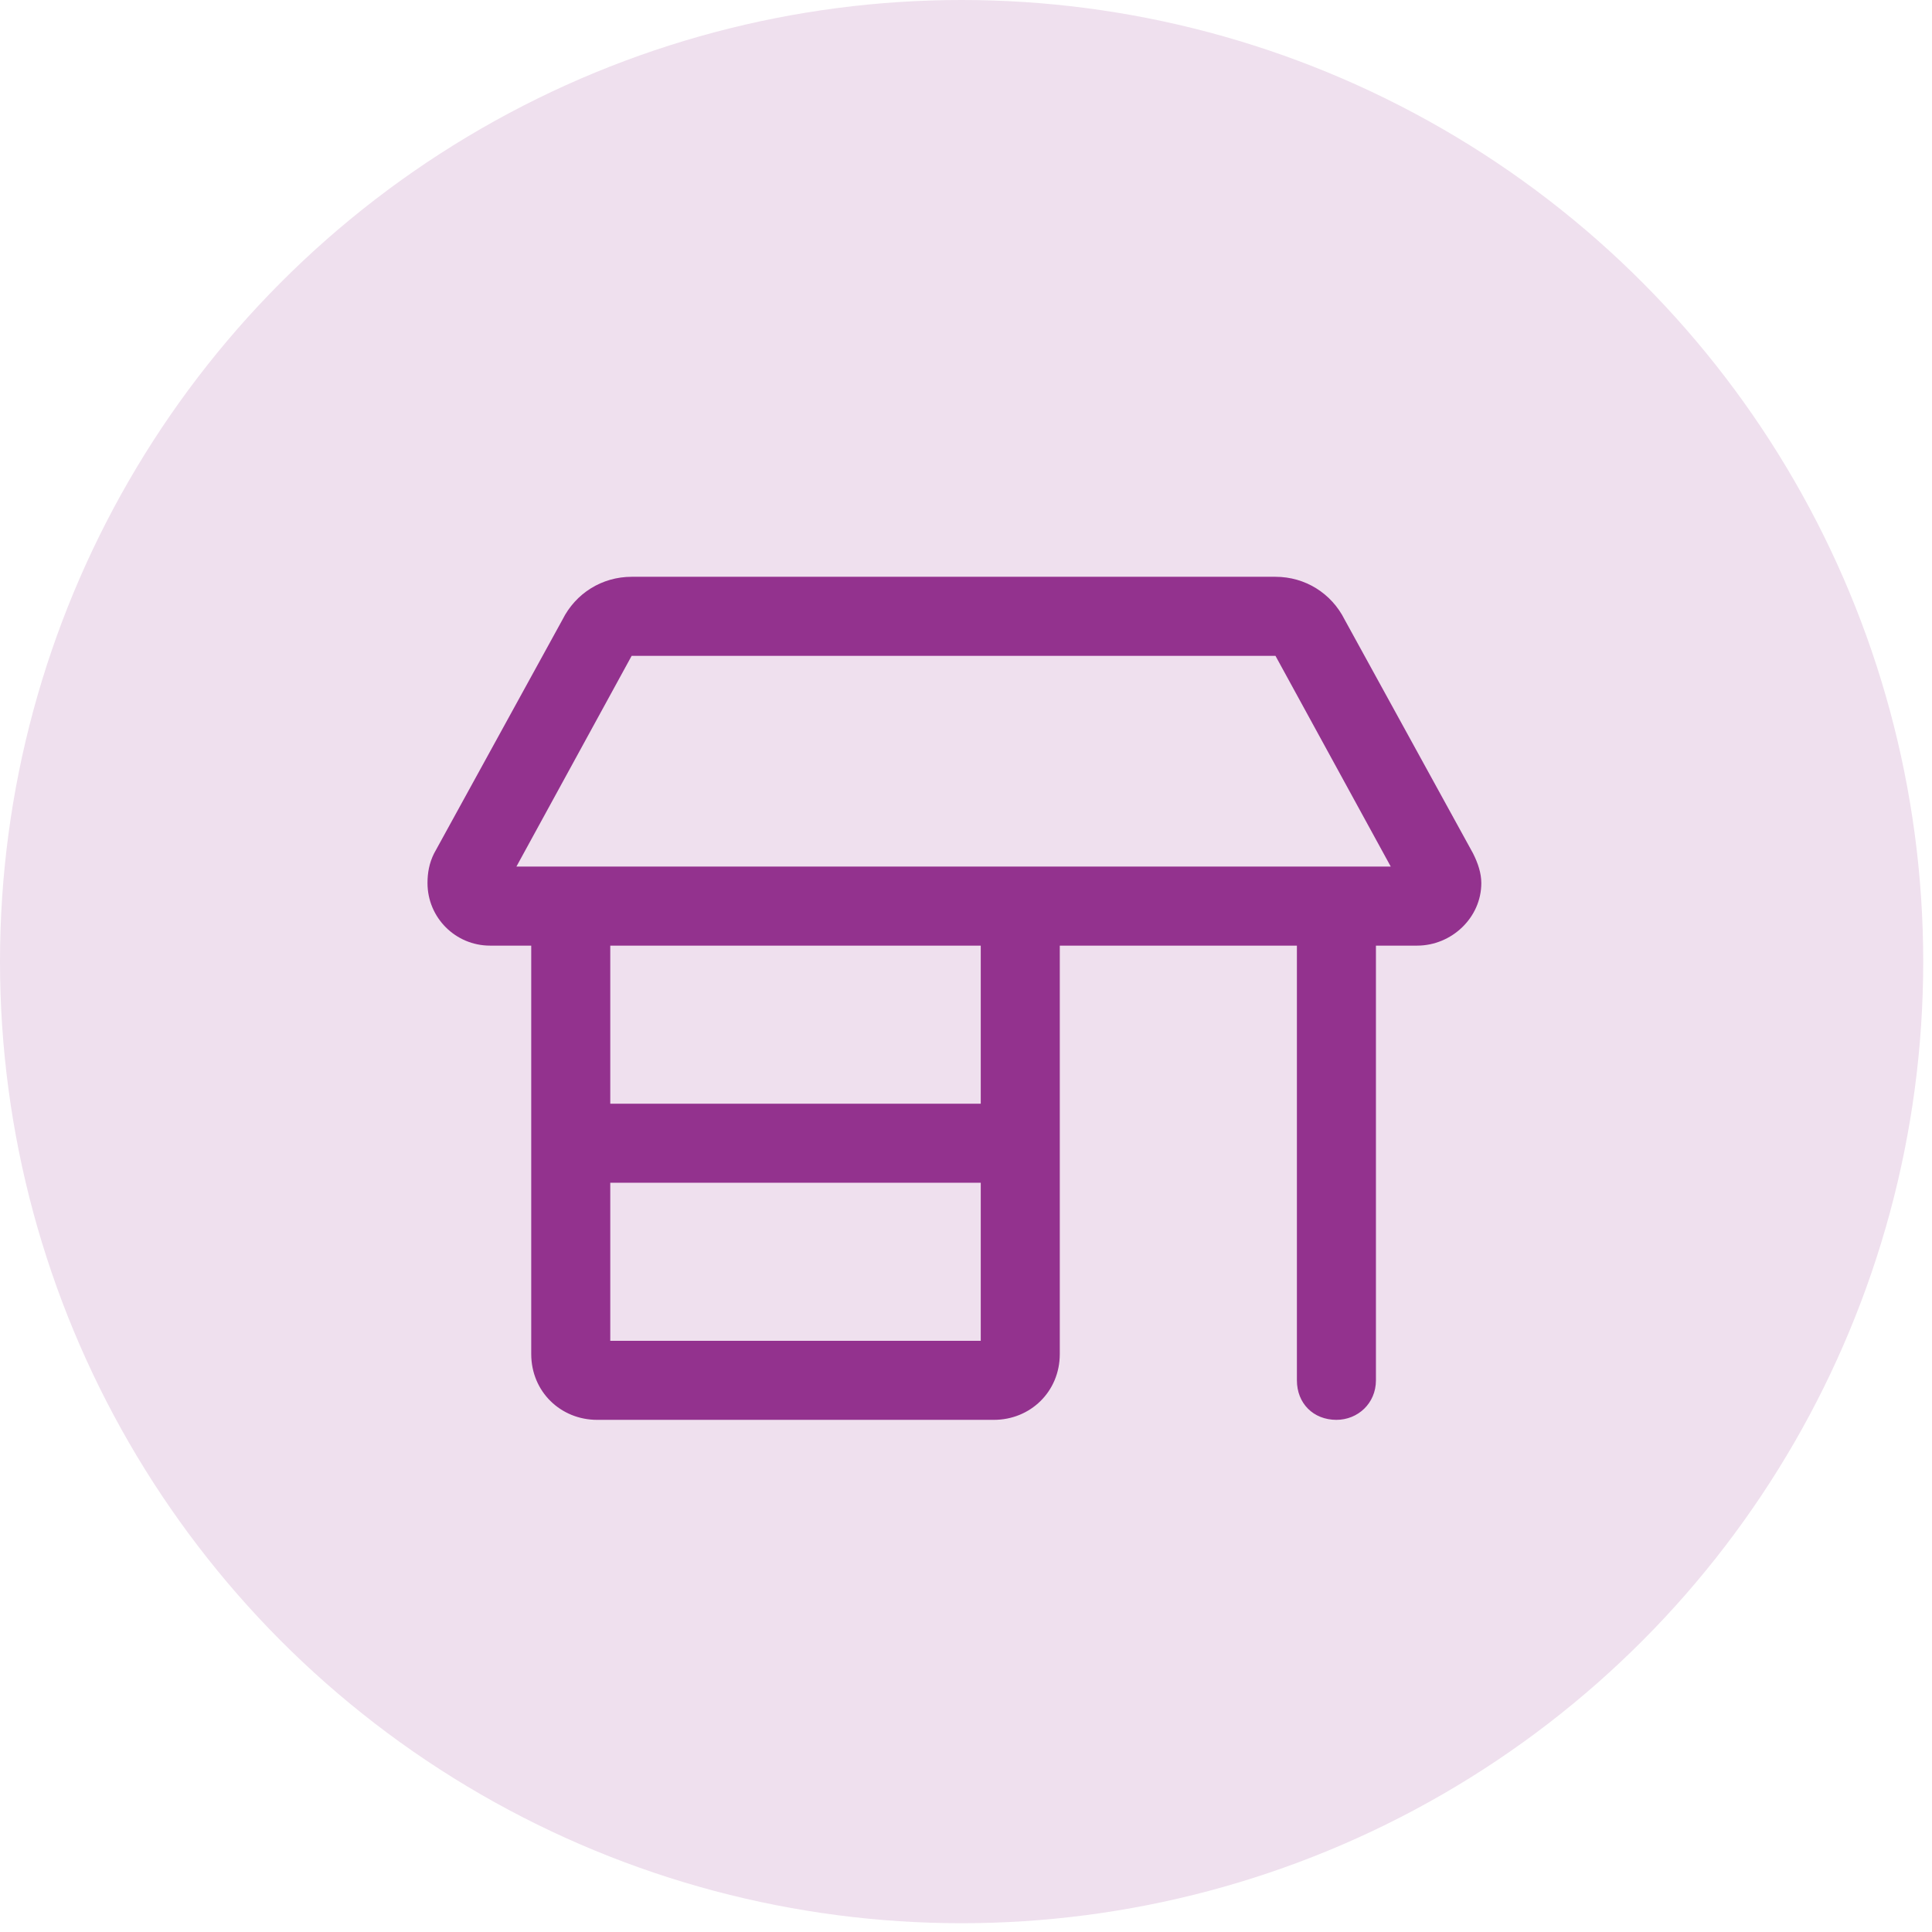
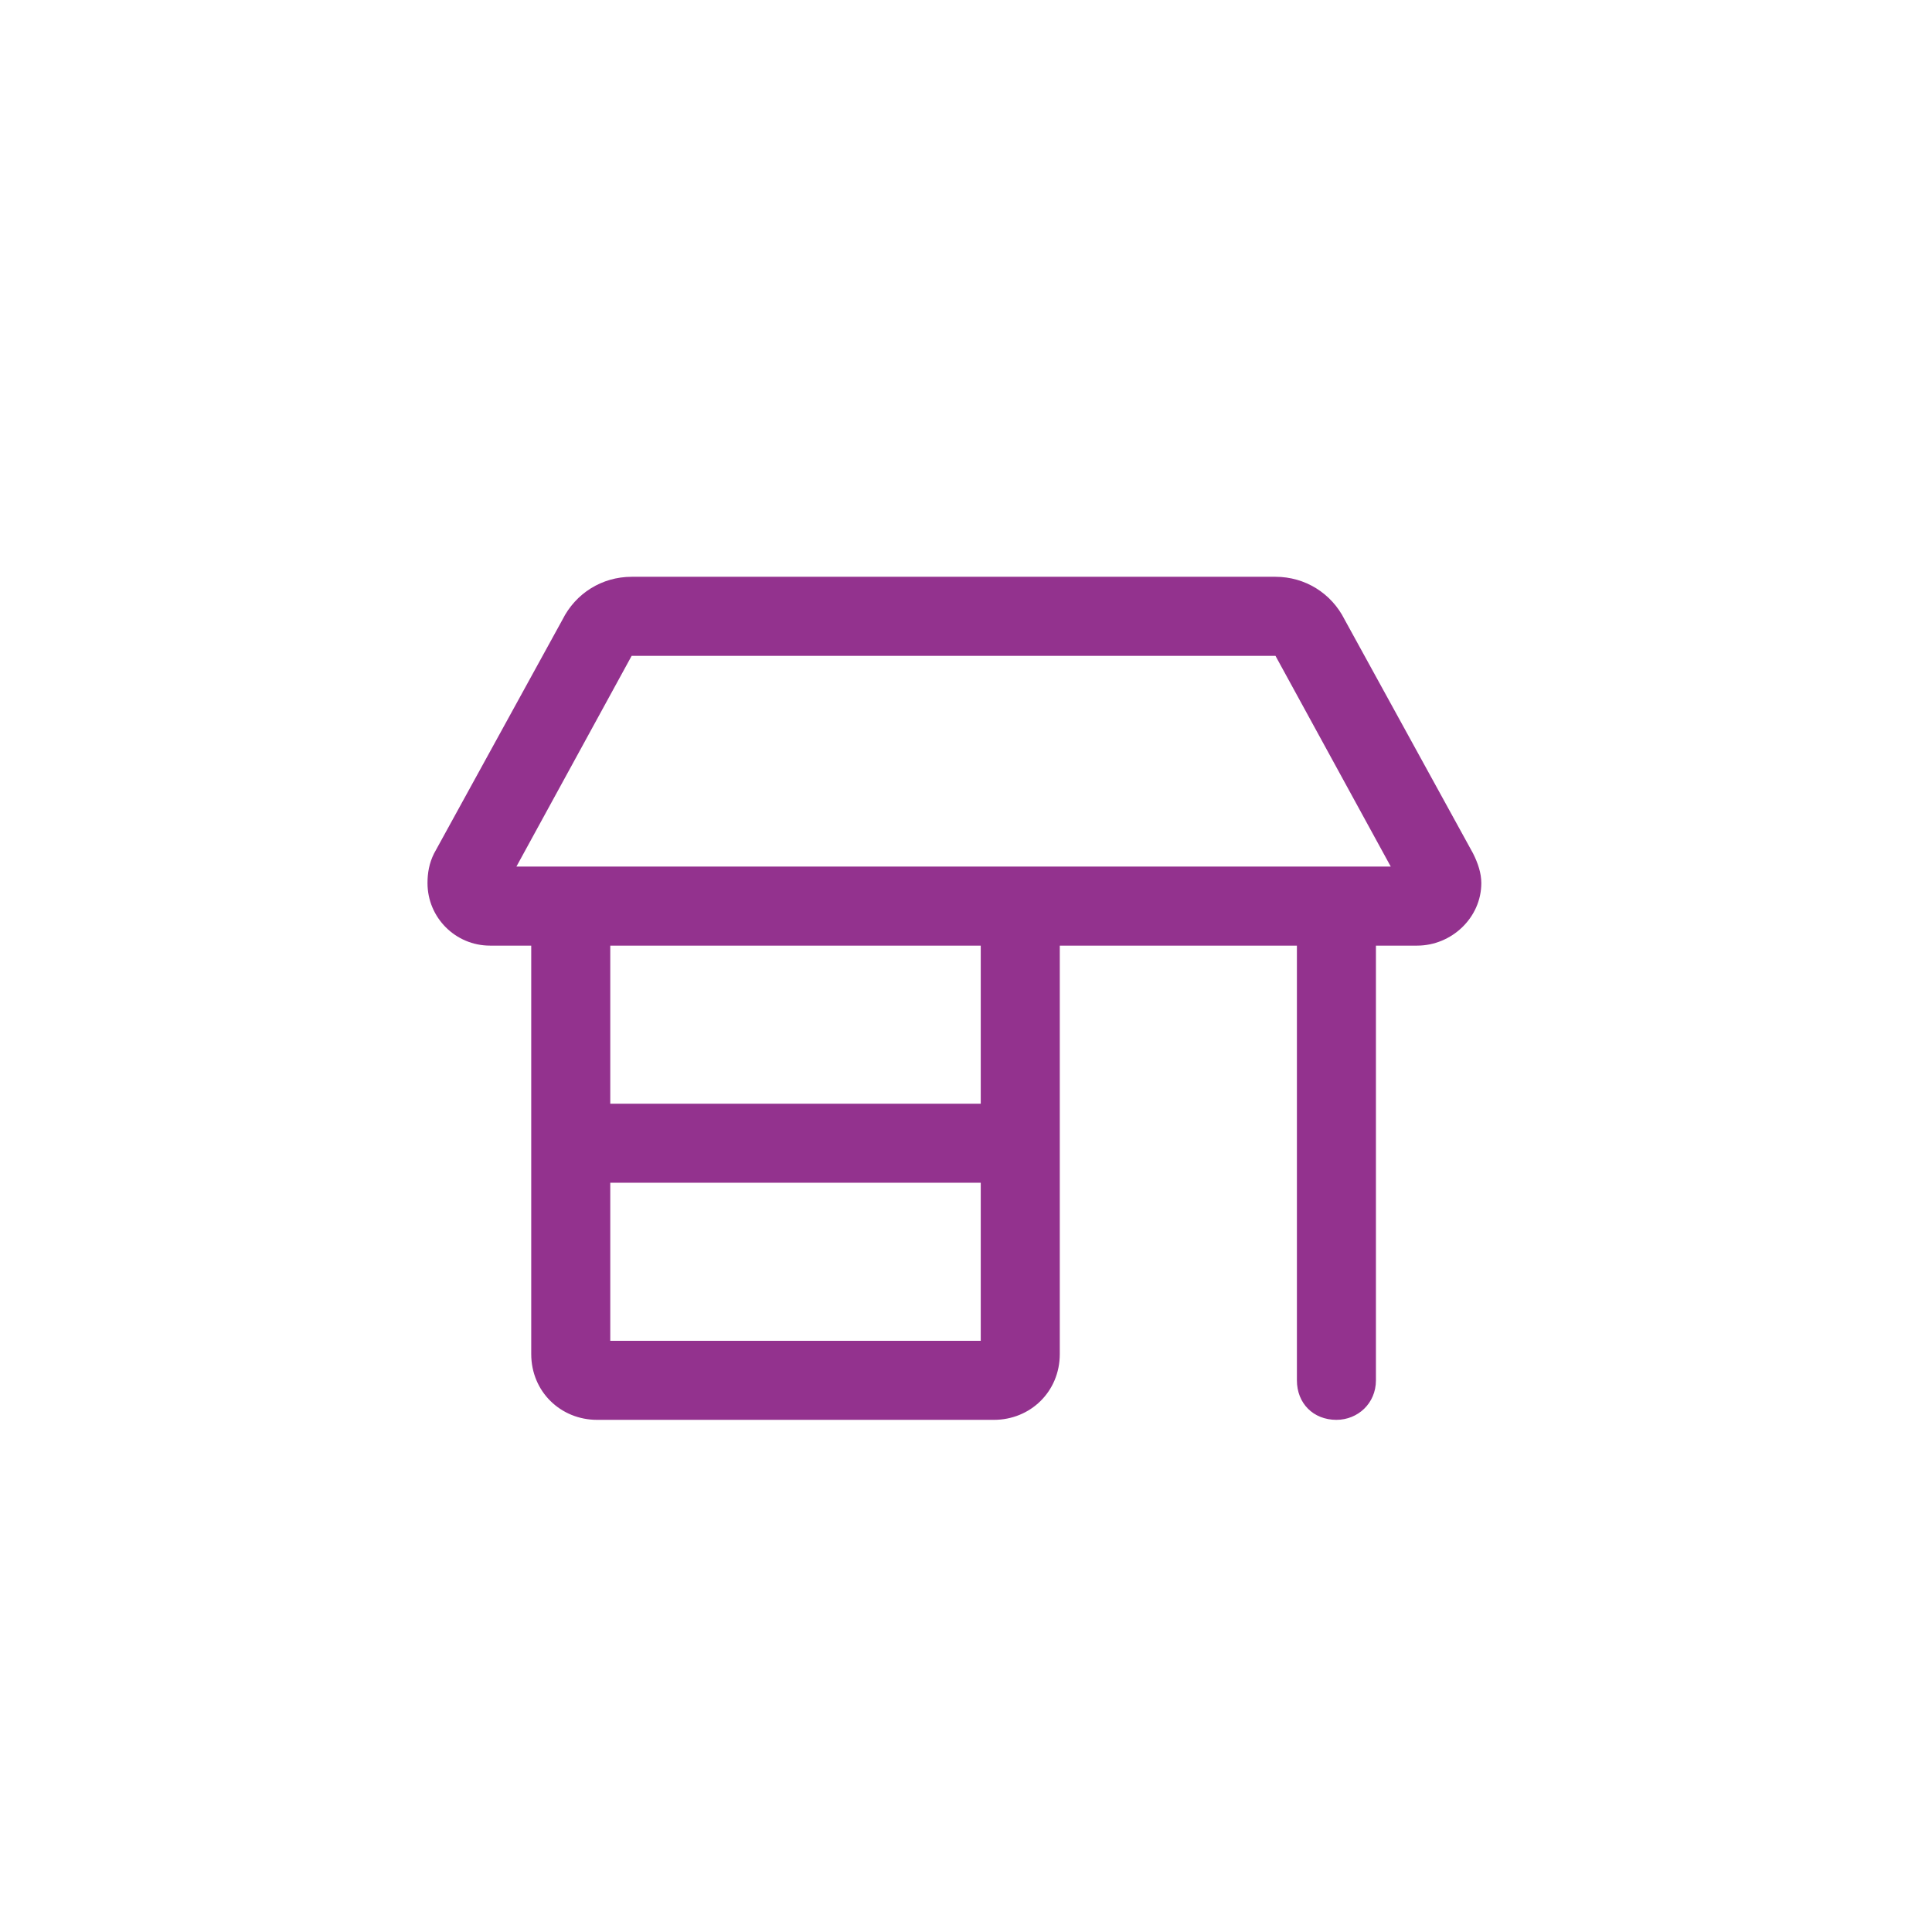
<svg xmlns="http://www.w3.org/2000/svg" width="55" height="55" viewBox="0 0 55 55" fill="none">
-   <circle cx="27.375" cy="27.375" r="27.375" fill="#EFE0EE" />
  <path d="M12.17 25.139C12.17 24.858 12.216 24.576 12.357 24.295L16.013 17.639C16.388 16.889 17.138 16.42 17.982 16.42H36.31C37.154 16.42 37.904 16.889 38.279 17.639L41.935 24.295C42.076 24.576 42.17 24.858 42.17 25.139C42.17 26.123 41.326 26.92 40.342 26.92H39.17V39.295C39.17 39.951 38.654 40.42 38.045 40.42C37.388 40.42 36.92 39.951 36.92 39.295V26.92H30.17V38.545C30.17 39.623 29.326 40.42 28.295 40.42H16.998C15.966 40.42 15.123 39.623 15.123 38.545V26.92H13.951C12.966 26.92 12.17 26.123 12.17 25.139ZM17.373 26.92V31.42H27.92V26.92H17.373ZM17.982 18.67L14.701 24.67H39.592L36.31 18.67H17.982ZM27.92 38.17V33.67H17.373V38.17H27.92Z" fill="#93328E" />
</svg>